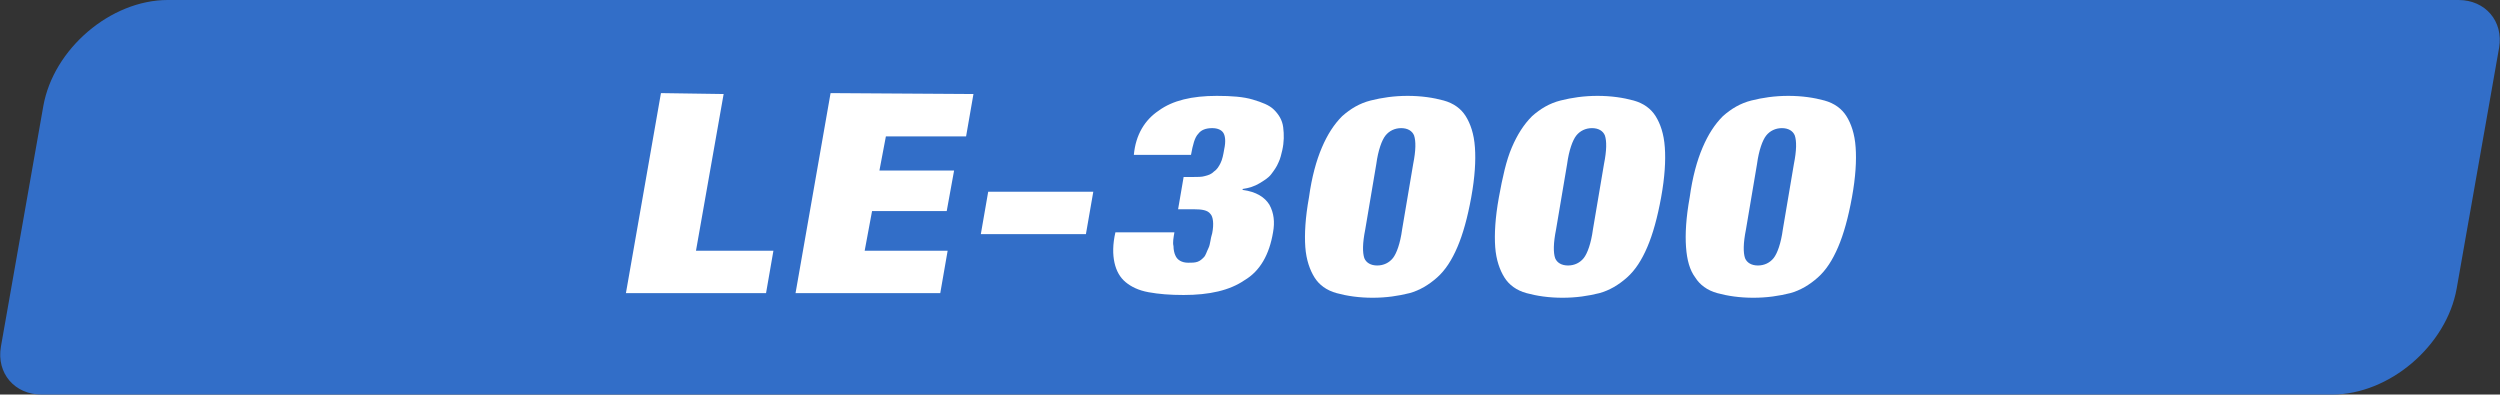
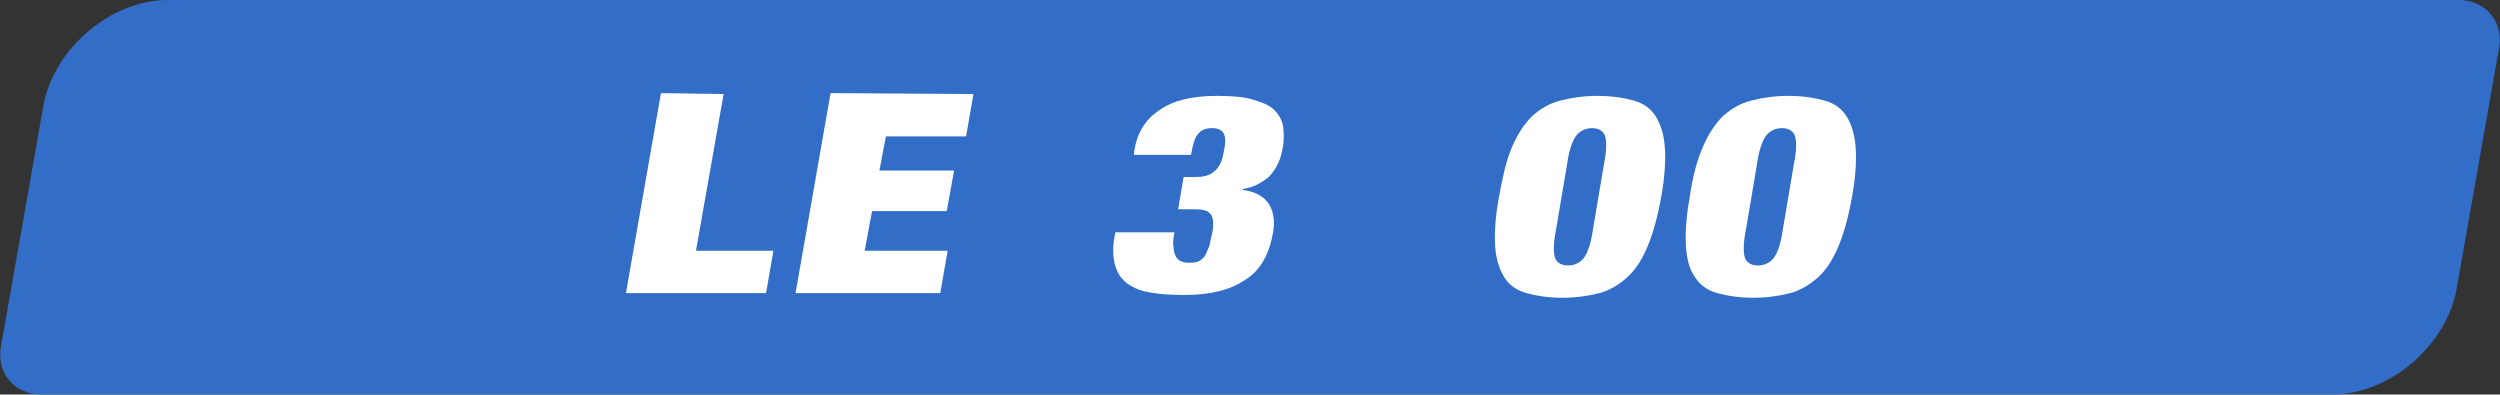
<svg xmlns="http://www.w3.org/2000/svg" version="1.1" id="レイヤー_1" x="0px" y="0px" viewBox="0 0 271.2 42.8" style="enable-background:new 0 0 271.2 42.8;" xml:space="preserve">
  <rect x="0" y="0" width="271.2" height="42.8" fill="#333333" stroke="none" />
  <style type="text/css">
	.st0{fill:#326EC8;}
	.st1{fill:#FFFFFF;}
</style>
  <g id="b">
    <g id="c">
      <path class="st0" d="M266.7,0H18.2C12,0,5.8,5.3,4.7,11.5L0.1,37.6c-0.5,2.9,1.5,5.2,4.4,5.2H253c6.2,0,12.4-5.3,13.5-11.5    l4.6-26.1C271.6,2.3,269.6,0,266.7,0z" />
      <g>
        <path class="st1" d="M78.5,10.2l-3,17h8.4l-0.8,4.6H67.9l3.8-21.7L78.5,10.2L78.5,10.2z" />
        <path class="st1" d="M105.6,10.2l-0.8,4.6h-8.7l-0.7,3.7h8.1l-0.8,4.4h-8.1l-0.8,4.3h9l-0.8,4.6H86.3l3.8-21.7L105.6,10.2     L105.6,10.2z" />
-         <path class="st1" d="M118.6,20.8l-0.8,4.6h-11.4l0.8-4.6H118.6z" />
        <path class="st1" d="M125.7,12c1.5-1.1,3.6-1.6,6.3-1.6c1.6,0,2.9,0.1,3.9,0.4s1.8,0.6,2.3,1.1c0.5,0.5,0.9,1.1,1,1.9     s0.1,1.6-0.1,2.5c-0.1,0.4-0.2,0.9-0.4,1.3c-0.2,0.5-0.5,0.9-0.8,1.3s-0.8,0.7-1.3,1c-0.5,0.3-1.1,0.5-1.8,0.6v0.1     c1.5,0.2,2.4,0.8,2.9,1.6c0.5,0.9,0.6,1.9,0.4,3c-0.4,2.4-1.4,4.2-3.1,5.2c-1.6,1.1-3.8,1.6-6.6,1.6c-1.5,0-2.7-0.1-3.8-0.3     c-1.1-0.2-1.9-0.6-2.5-1.1c-0.6-0.5-1-1.2-1.2-2.1s-0.2-2,0.1-3.3h6.4c-0.1,0.6-0.2,1.1-0.1,1.5c0,0.4,0.1,0.8,0.2,1     c0.2,0.5,0.7,0.8,1.4,0.8c0.4,0,0.7,0,1-0.1s0.5-0.3,0.7-0.5c0.2-0.2,0.3-0.6,0.5-1s0.2-1,0.4-1.6c0.2-1,0.1-1.8-0.2-2.1     c-0.3-0.4-0.9-0.5-1.8-0.5h-1.7l0.6-3.5h1c0.5,0,1,0,1.3-0.1c0.4-0.1,0.7-0.2,1-0.5c0.3-0.2,0.5-0.5,0.7-0.9     c0.2-0.4,0.3-0.9,0.4-1.5c0.2-0.9,0.1-1.5-0.1-1.8c-0.2-0.3-0.6-0.5-1.2-0.5c-0.7,0-1.2,0.2-1.5,0.6c-0.4,0.4-0.6,1.2-0.8,2.3     h-6.2C123.2,14.6,124.2,13,125.7,12L125.7,12z" />
-         <path class="st1" d="M143.4,16c0.6-1.4,1.3-2.5,2.2-3.4c0.9-0.8,1.9-1.4,3.1-1.7s2.5-0.5,4-0.5s2.8,0.2,3.9,0.5     c1.1,0.3,1.9,0.9,2.4,1.7s0.9,1.9,1,3.4c0.1,1.4,0,3.2-0.4,5.4c-0.4,2.2-0.9,4-1.5,5.4c-0.6,1.4-1.3,2.5-2.2,3.3     c-0.9,0.8-1.9,1.4-3,1.7c-1.2,0.3-2.5,0.5-4,0.5s-2.8-0.2-3.9-0.5c-1.1-0.3-1.9-0.9-2.4-1.7s-0.9-1.9-1-3.3     c-0.1-1.4,0-3.2,0.4-5.4C142.3,19.2,142.8,17.4,143.4,16L143.4,16z M148,28c0.2,0.5,0.7,0.8,1.4,0.8s1.3-0.3,1.7-0.8     c0.4-0.5,0.8-1.6,1-3.1l1.2-7.1c0.3-1.5,0.3-2.5,0.1-3.1c-0.2-0.5-0.7-0.8-1.4-0.8s-1.3,0.3-1.7,0.8c-0.4,0.5-0.8,1.6-1,3.1     l-1.2,7.1C147.8,26.4,147.8,27.4,148,28z" />
        <path class="st1" d="M164,16c0.6-1.4,1.3-2.5,2.2-3.4c0.9-0.8,1.9-1.4,3.1-1.7s2.5-0.5,4-0.5s2.8,0.2,3.9,0.5     c1.1,0.3,1.9,0.9,2.4,1.7s0.9,1.9,1,3.4c0.1,1.4,0,3.2-0.4,5.4c-0.4,2.2-0.9,4-1.5,5.4c-0.6,1.4-1.3,2.5-2.2,3.3     c-0.9,0.8-1.9,1.4-3,1.7c-1.2,0.3-2.5,0.5-4,0.5s-2.8-0.2-3.9-0.5c-1.1-0.3-1.9-0.9-2.4-1.7s-0.9-1.9-1-3.3     c-0.1-1.4,0-3.2,0.4-5.4C163,19.2,163.4,17.4,164,16L164,16z M168.7,28c0.2,0.5,0.7,0.8,1.4,0.8s1.3-0.3,1.7-0.8     c0.4-0.5,0.8-1.6,1-3.1l1.2-7.1c0.3-1.5,0.3-2.5,0.1-3.1c-0.2-0.5-0.7-0.8-1.4-0.8s-1.3,0.3-1.7,0.8c-0.4,0.5-0.8,1.6-1,3.1     l-1.2,7.1C168.5,26.4,168.5,27.4,168.7,28z" />
        <path class="st1" d="M184.7,16c0.6-1.4,1.3-2.5,2.2-3.4c0.9-0.8,1.9-1.4,3.1-1.7s2.5-0.5,4-0.5s2.8,0.2,3.9,0.5     c1.1,0.3,1.9,0.9,2.4,1.7s0.9,1.9,1,3.4c0.1,1.4,0,3.2-0.4,5.4c-0.4,2.2-0.9,4-1.5,5.4c-0.6,1.4-1.3,2.5-2.2,3.3     c-0.9,0.8-1.9,1.4-3,1.7c-1.2,0.3-2.5,0.5-4,0.5s-2.8-0.2-3.9-0.5c-1.1-0.3-1.9-0.9-2.4-1.7c-0.6-0.8-0.9-1.9-1-3.3     c-0.1-1.4,0-3.2,0.4-5.4C183.6,19.2,184.1,17.4,184.7,16L184.7,16z M189.3,28c0.2,0.5,0.7,0.8,1.4,0.8s1.3-0.3,1.7-0.8     c0.4-0.5,0.8-1.6,1-3.1l1.2-7.1c0.3-1.5,0.3-2.5,0.1-3.1c-0.2-0.5-0.7-0.8-1.4-0.8s-1.3,0.3-1.7,0.8c-0.4,0.5-0.8,1.6-1,3.1     l-1.2,7.1C189.1,26.4,189.1,27.4,189.3,28z" />
      </g>
    </g>
  </g>
</svg>